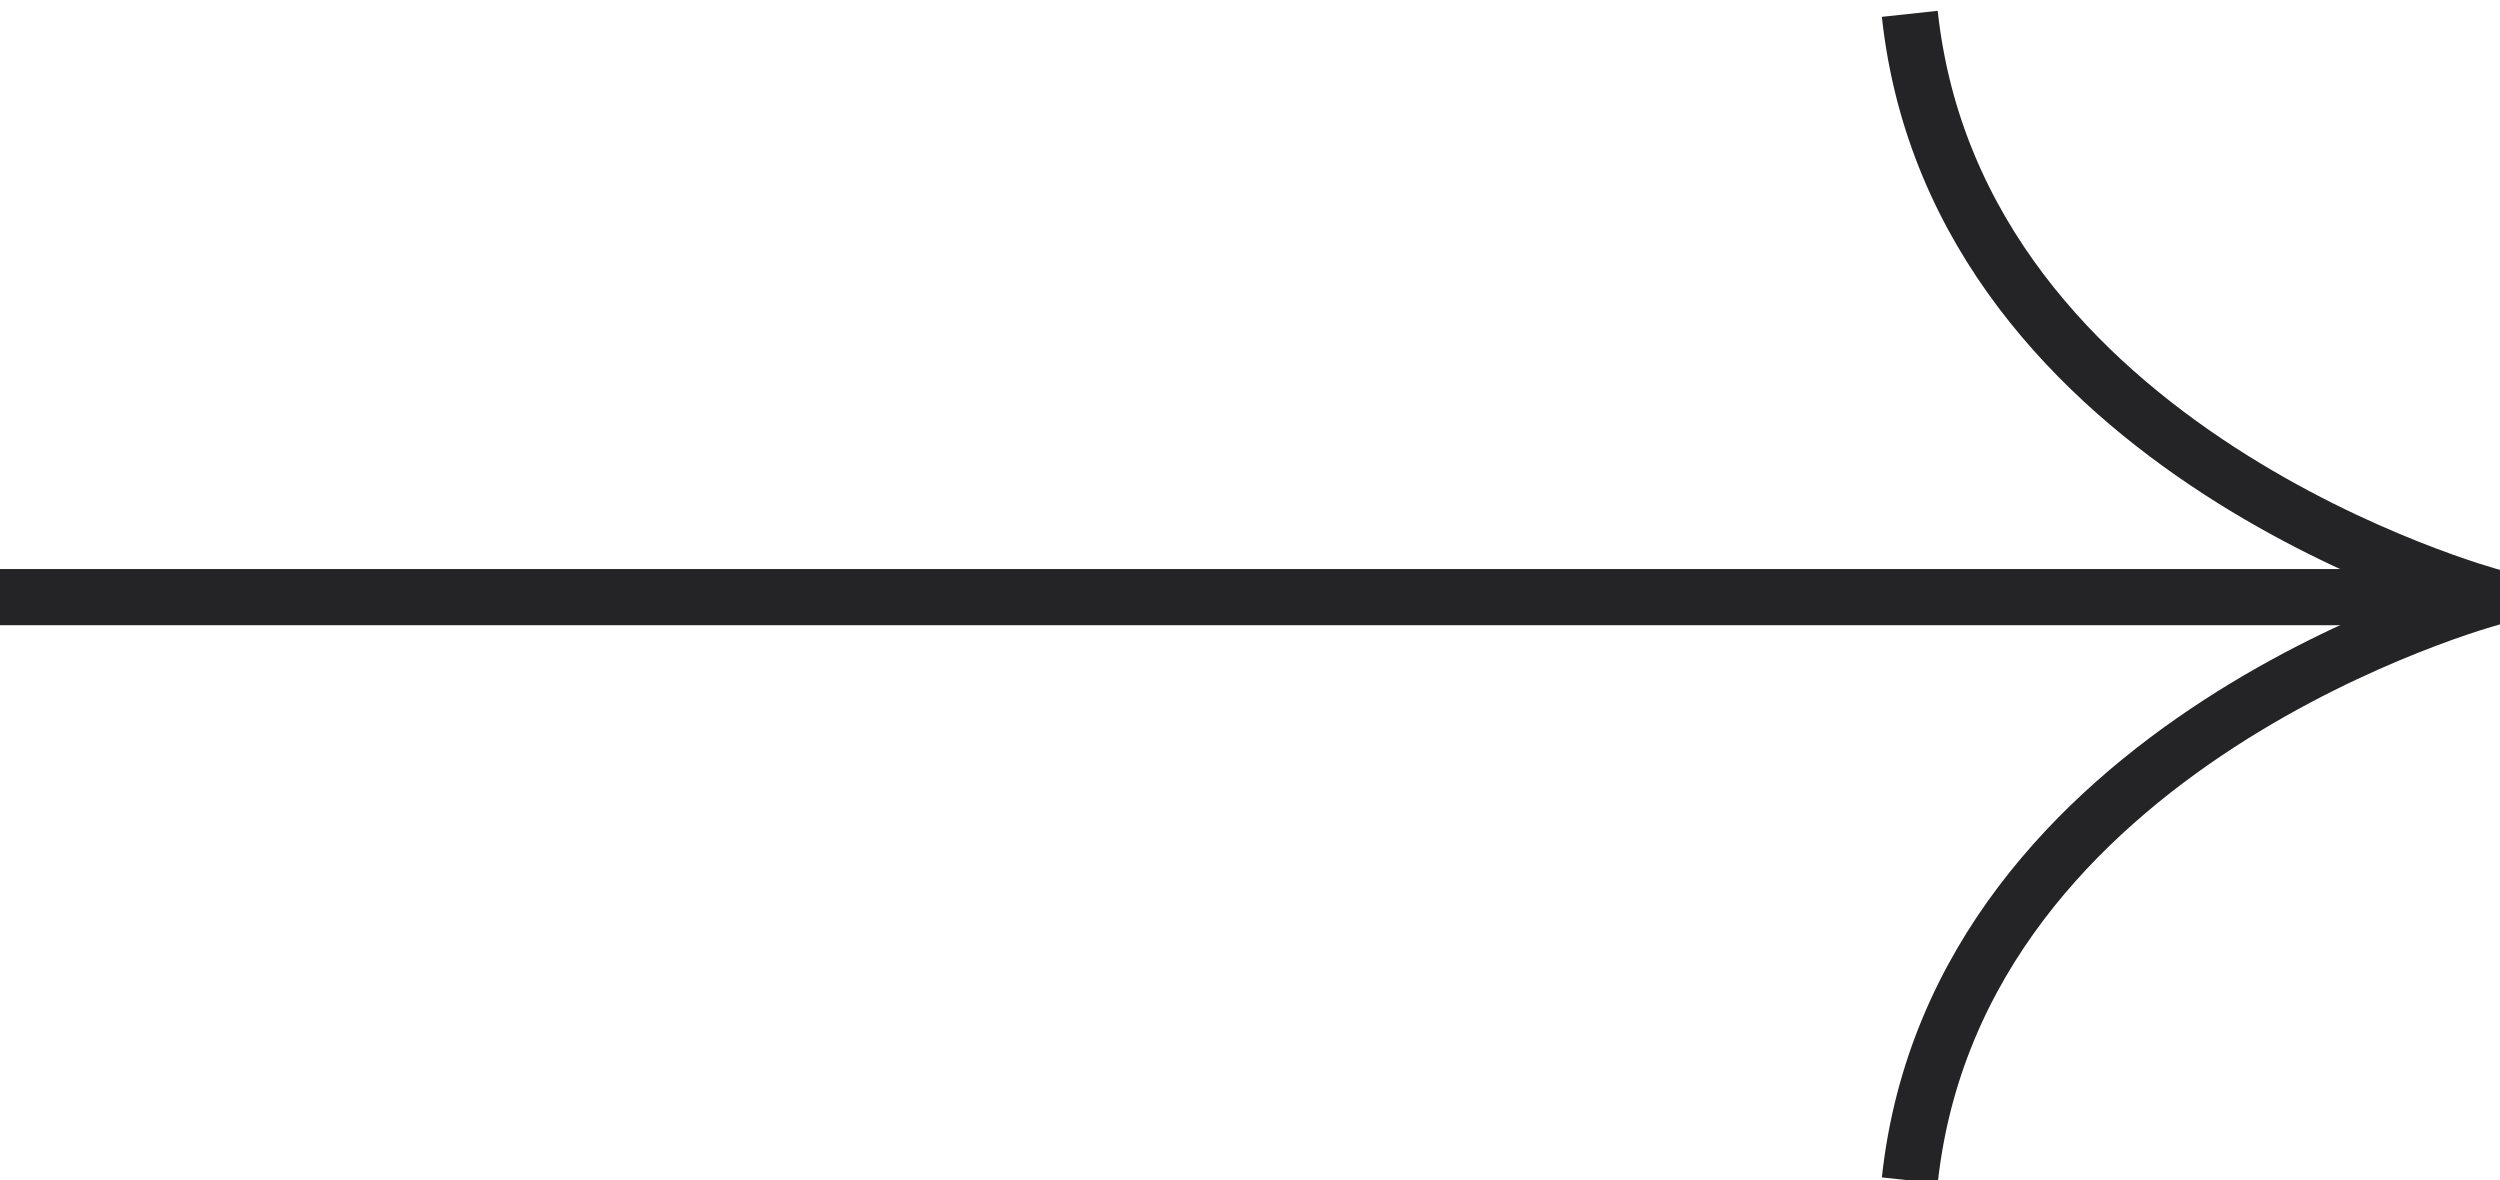
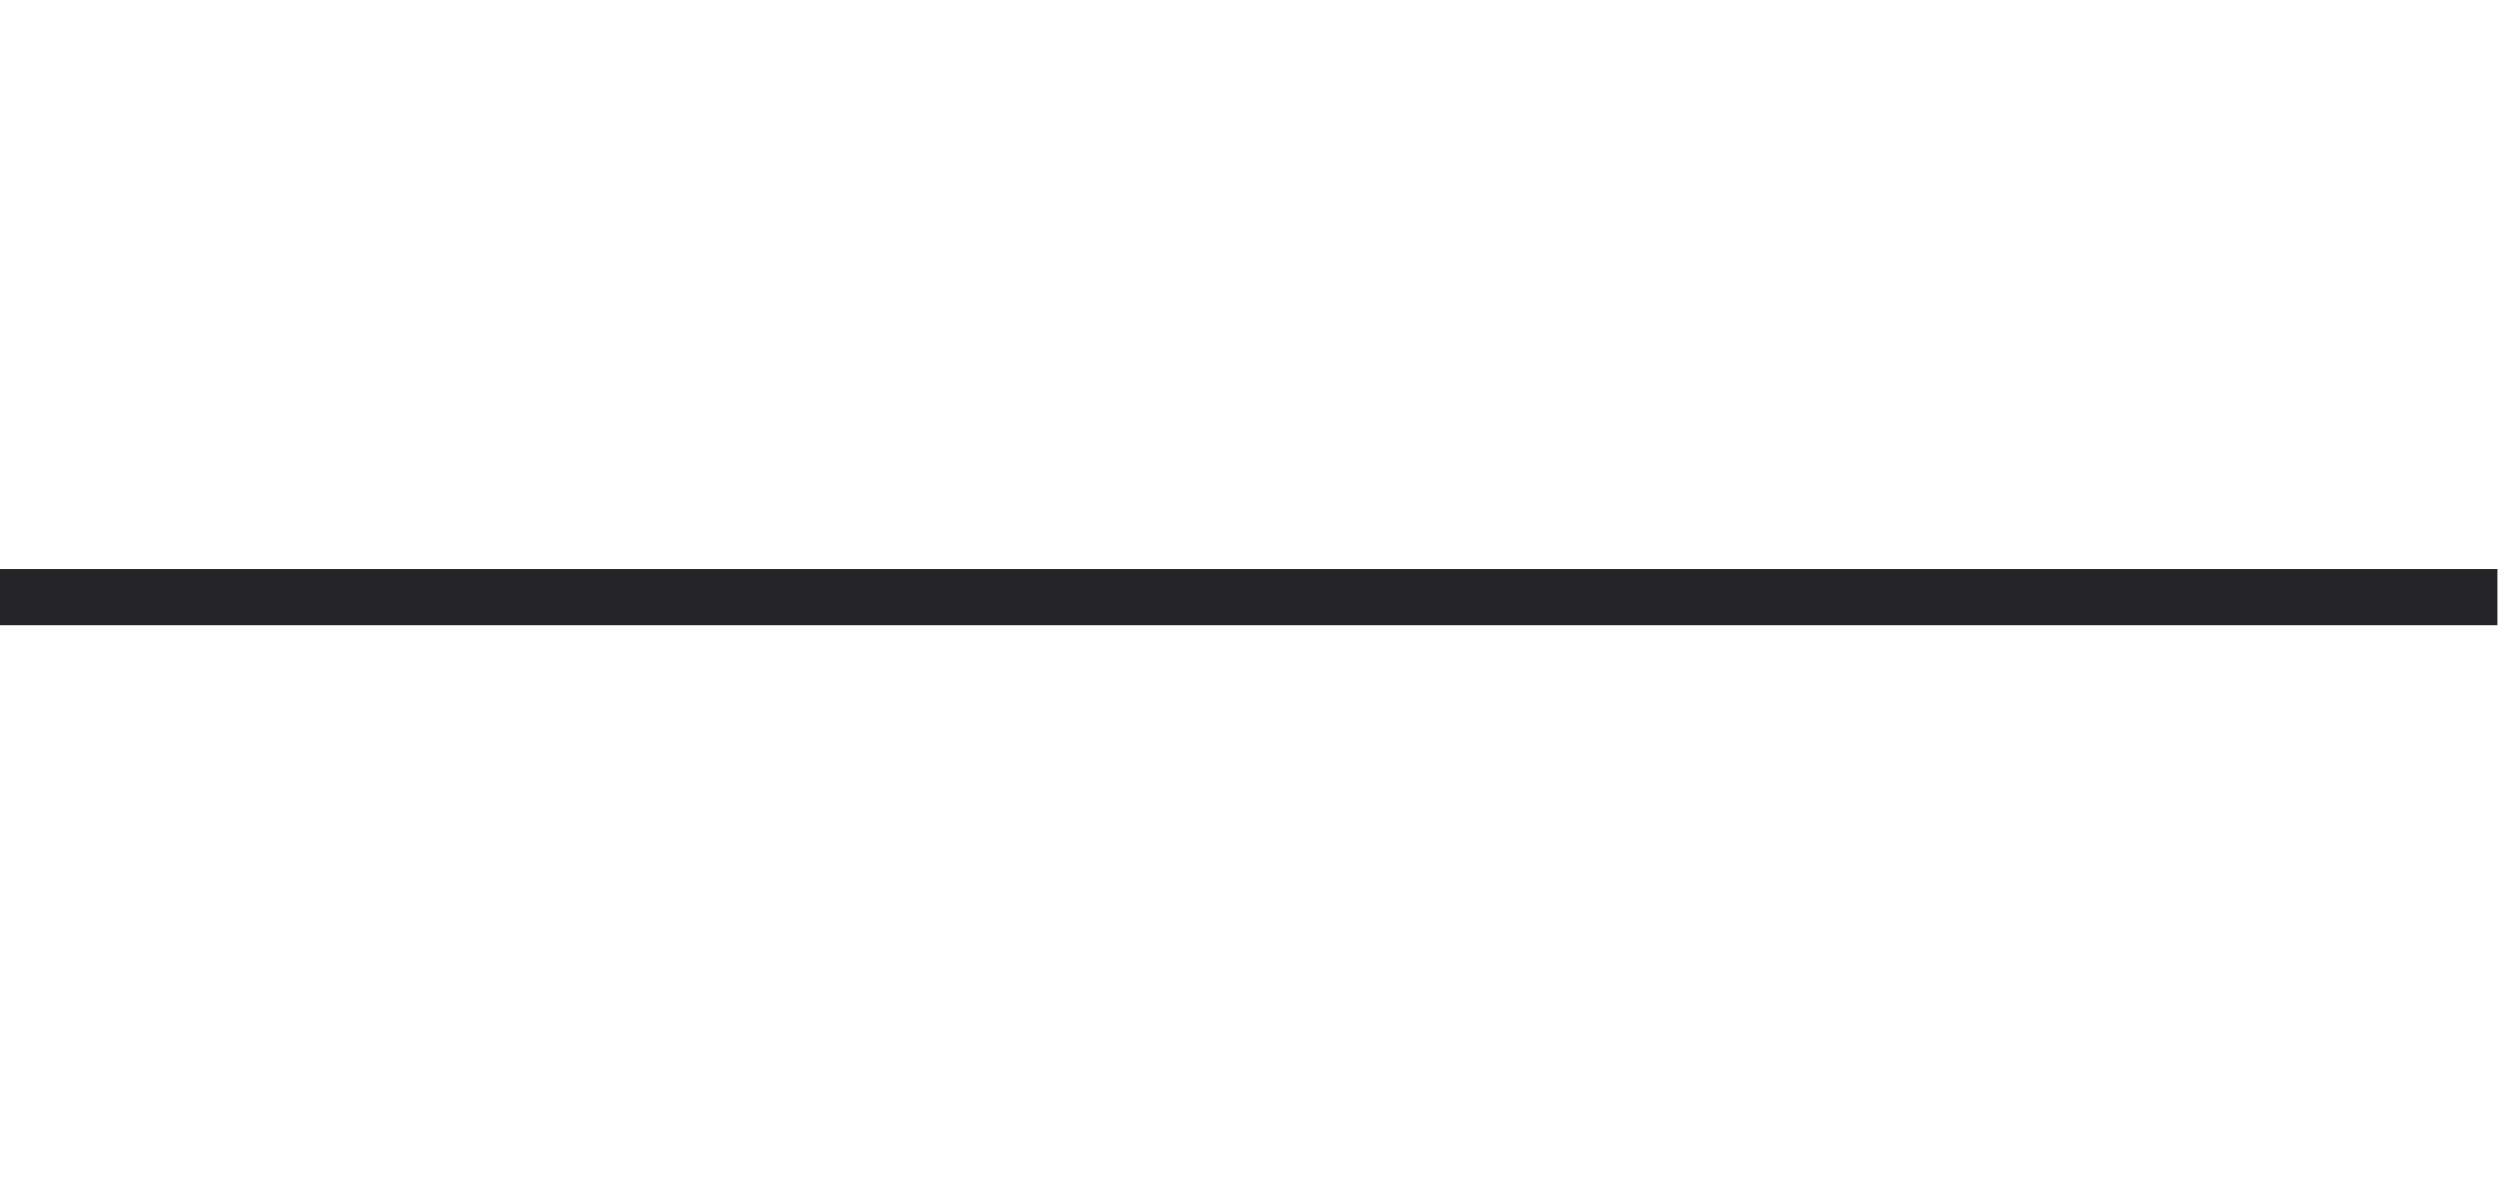
<svg xmlns="http://www.w3.org/2000/svg" id="Ebene_1" data-name="Ebene 1" viewBox="0 0 57.86 27.32">
  <defs>
    <style>
      .cls-1 {
        stroke-linejoin: bevel;
      }

      .cls-1, .cls-2 {
        fill: none;
        stroke: #242427;
        stroke-width: 1.3px;
      }
    </style>
  </defs>
  <line vector-effect="non-scaling-stroke" id="Linie_7" data-name="Linie 7" class="cls-2" y1="13.82" x2="57.8" y2="13.82" />
-   <path vector-effect="non-scaling-stroke" id="Pfad_2" data-name="Pfad 2" class="cls-1" d="m44.2,27.32c1.1-10.2,13.5-13.5,13.5-13.5,0,0-12.4-3.3-13.5-13.5" />
</svg>